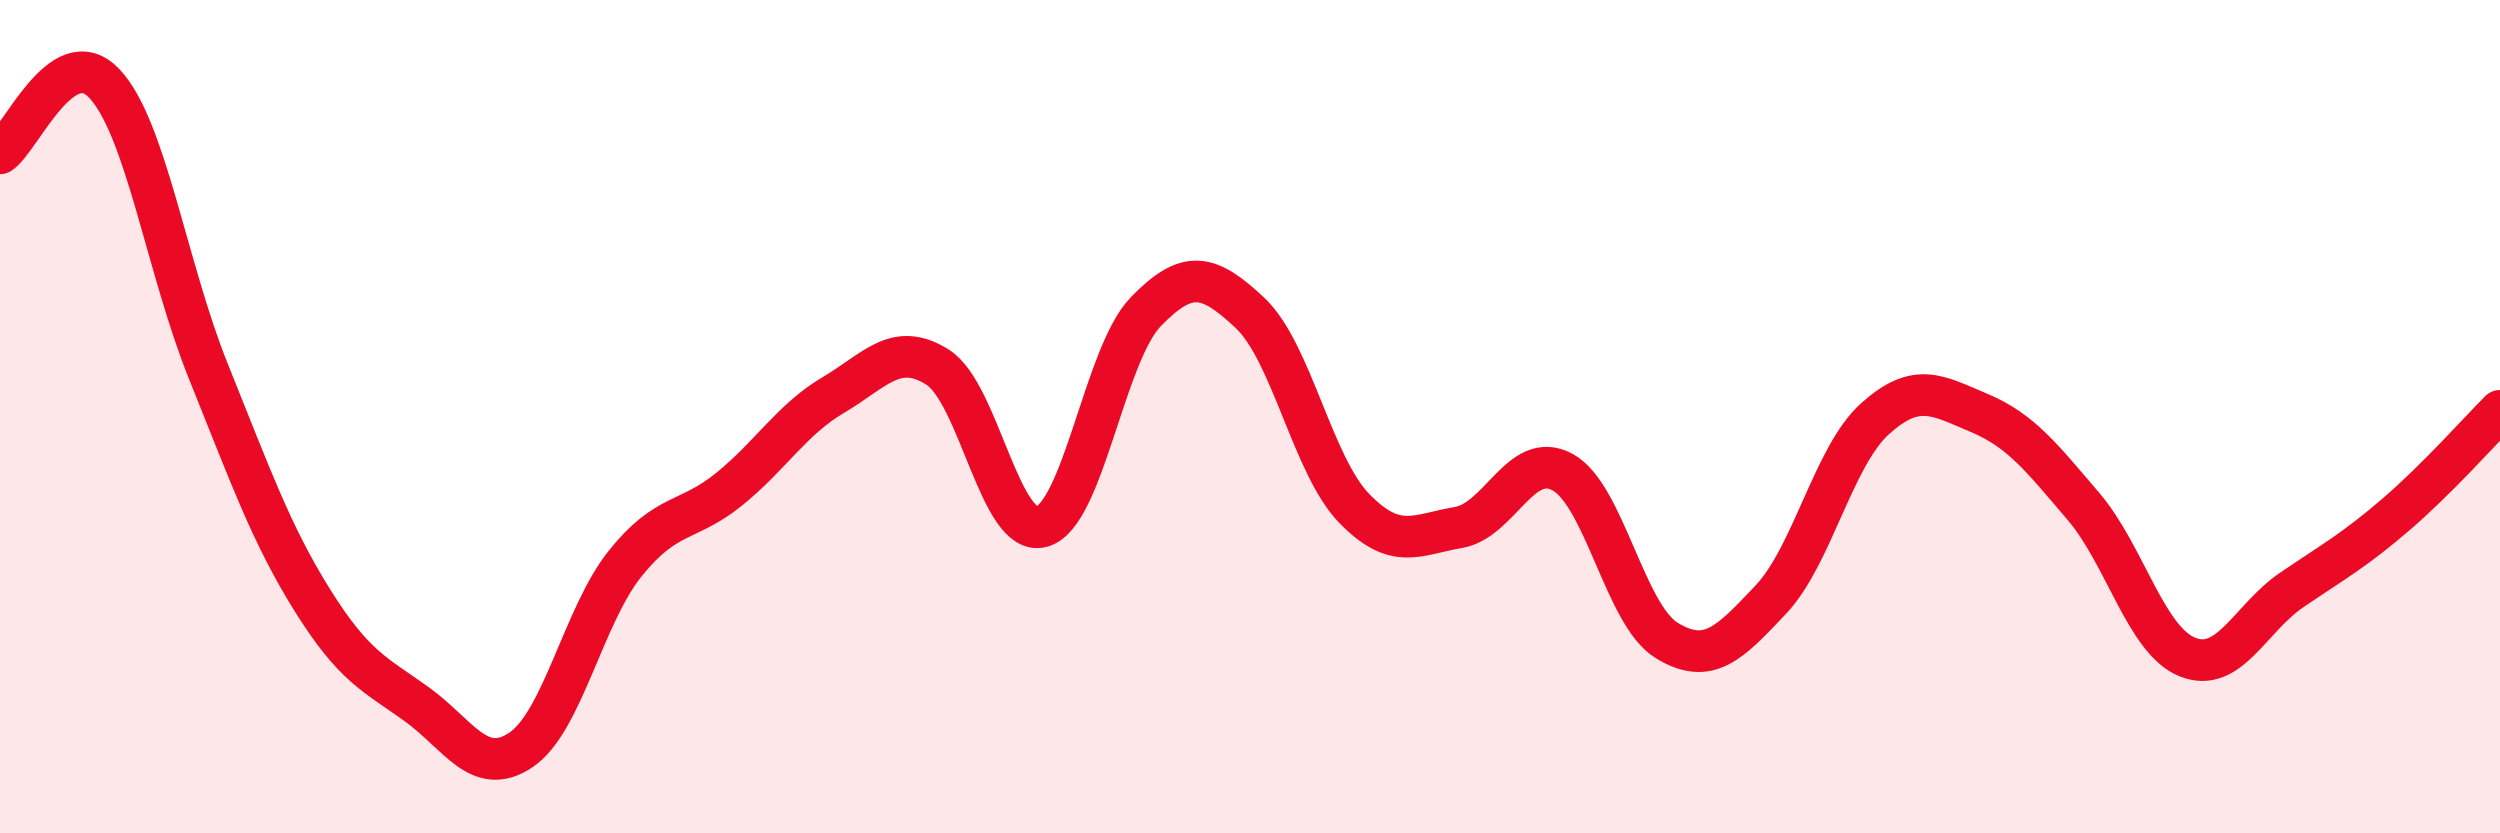
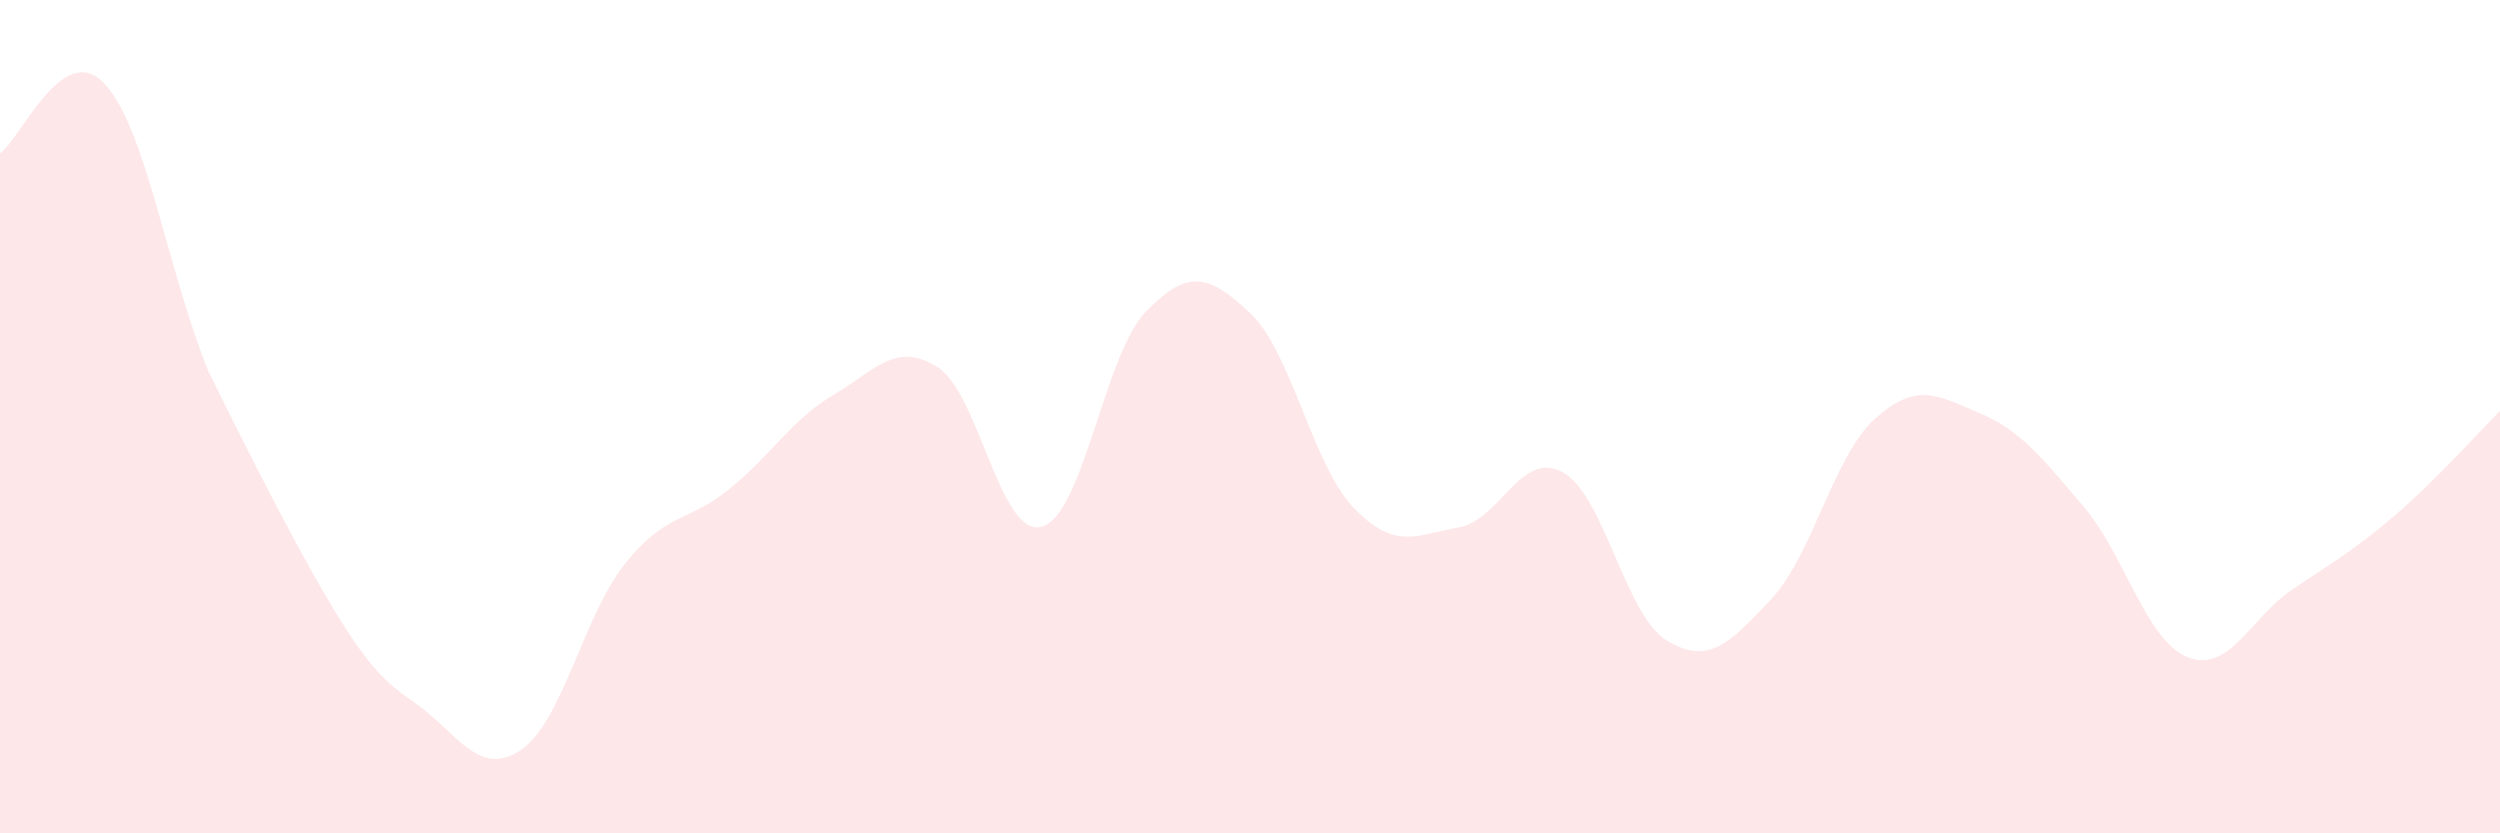
<svg xmlns="http://www.w3.org/2000/svg" width="60" height="20" viewBox="0 0 60 20">
-   <path d="M 0,3.68 C 0.5,3.34 1.5,0.95 2.5,2 C 3.5,3.05 4,6.43 5,8.91 C 6,11.39 6.5,12.81 7.5,14.41 C 8.5,16.01 9,16.18 10,16.9 C 11,17.62 11.5,18.67 12.5,18 C 13.5,17.33 14,14.78 15,13.53 C 16,12.28 16.5,12.55 17.5,11.74 C 18.5,10.93 19,10.07 20,9.48 C 21,8.89 21.5,8.18 22.5,8.81 C 23.5,9.44 24,12.91 25,12.64 C 26,12.37 26.5,8.51 27.5,7.48 C 28.5,6.45 29,6.57 30,7.51 C 31,8.45 31.5,11.17 32.5,12.2 C 33.5,13.23 34,12.83 35,12.66 C 36,12.49 36.5,10.79 37.5,11.33 C 38.5,11.87 39,14.76 40,15.37 C 41,15.98 41.5,15.45 42.5,14.39 C 43.5,13.33 44,10.95 45,10.05 C 46,9.15 46.5,9.49 47.5,9.91 C 48.5,10.33 49,10.98 50,12.15 C 51,13.32 51.5,15.37 52.5,15.77 C 53.5,16.17 54,14.84 55,14.16 C 56,13.48 56.5,13.21 57.5,12.35 C 58.5,11.49 59.5,10.36 60,9.86L60 20L0 20Z" fill="#EB0A25" opacity="0.1" stroke-linecap="round" stroke-linejoin="round" />
-   <path d="M 0,3.68 C 0.5,3.34 1.5,0.95 2.5,2 C 3.5,3.05 4,6.43 5,8.91 C 6,11.39 6.5,12.81 7.5,14.41 C 8.5,16.01 9,16.18 10,16.9 C 11,17.62 11.5,18.67 12.5,18 C 13.5,17.33 14,14.78 15,13.53 C 16,12.28 16.5,12.55 17.5,11.74 C 18.5,10.93 19,10.07 20,9.48 C 21,8.89 21.5,8.18 22.5,8.81 C 23.5,9.44 24,12.91 25,12.64 C 26,12.37 26.5,8.51 27.5,7.48 C 28.5,6.45 29,6.57 30,7.51 C 31,8.45 31.5,11.17 32.5,12.2 C 33.5,13.23 34,12.83 35,12.66 C 36,12.49 36.5,10.79 37.5,11.33 C 38.5,11.87 39,14.76 40,15.37 C 41,15.98 41.5,15.45 42.5,14.39 C 43.5,13.33 44,10.95 45,10.05 C 46,9.15 46.5,9.49 47.5,9.91 C 48.5,10.33 49,10.98 50,12.15 C 51,13.32 51.5,15.37 52.5,15.77 C 53.5,16.17 54,14.84 55,14.16 C 56,13.48 56.5,13.21 57.5,12.35 C 58.5,11.49 59.5,10.36 60,9.86" stroke="#EB0A25" stroke-width="1" fill="none" stroke-linecap="round" stroke-linejoin="round" />
+   <path d="M 0,3.68 C 0.5,3.34 1.5,0.95 2.5,2 C 3.5,3.05 4,6.43 5,8.91 C 8.5,16.01 9,16.18 10,16.9 C 11,17.62 11.5,18.67 12.5,18 C 13.5,17.33 14,14.78 15,13.53 C 16,12.28 16.5,12.55 17.5,11.74 C 18.5,10.93 19,10.07 20,9.48 C 21,8.89 21.5,8.18 22.5,8.81 C 23.5,9.44 24,12.91 25,12.64 C 26,12.37 26.5,8.51 27.5,7.48 C 28.5,6.45 29,6.57 30,7.51 C 31,8.45 31.5,11.17 32.5,12.2 C 33.5,13.23 34,12.83 35,12.66 C 36,12.49 36.5,10.79 37.5,11.33 C 38.5,11.87 39,14.76 40,15.37 C 41,15.98 41.5,15.45 42.5,14.39 C 43.5,13.33 44,10.95 45,10.05 C 46,9.15 46.5,9.49 47.5,9.91 C 48.5,10.33 49,10.98 50,12.15 C 51,13.32 51.5,15.37 52.5,15.77 C 53.5,16.17 54,14.84 55,14.16 C 56,13.48 56.5,13.21 57.5,12.35 C 58.5,11.49 59.5,10.36 60,9.86L60 20L0 20Z" fill="#EB0A25" opacity="0.1" stroke-linecap="round" stroke-linejoin="round" />
</svg>